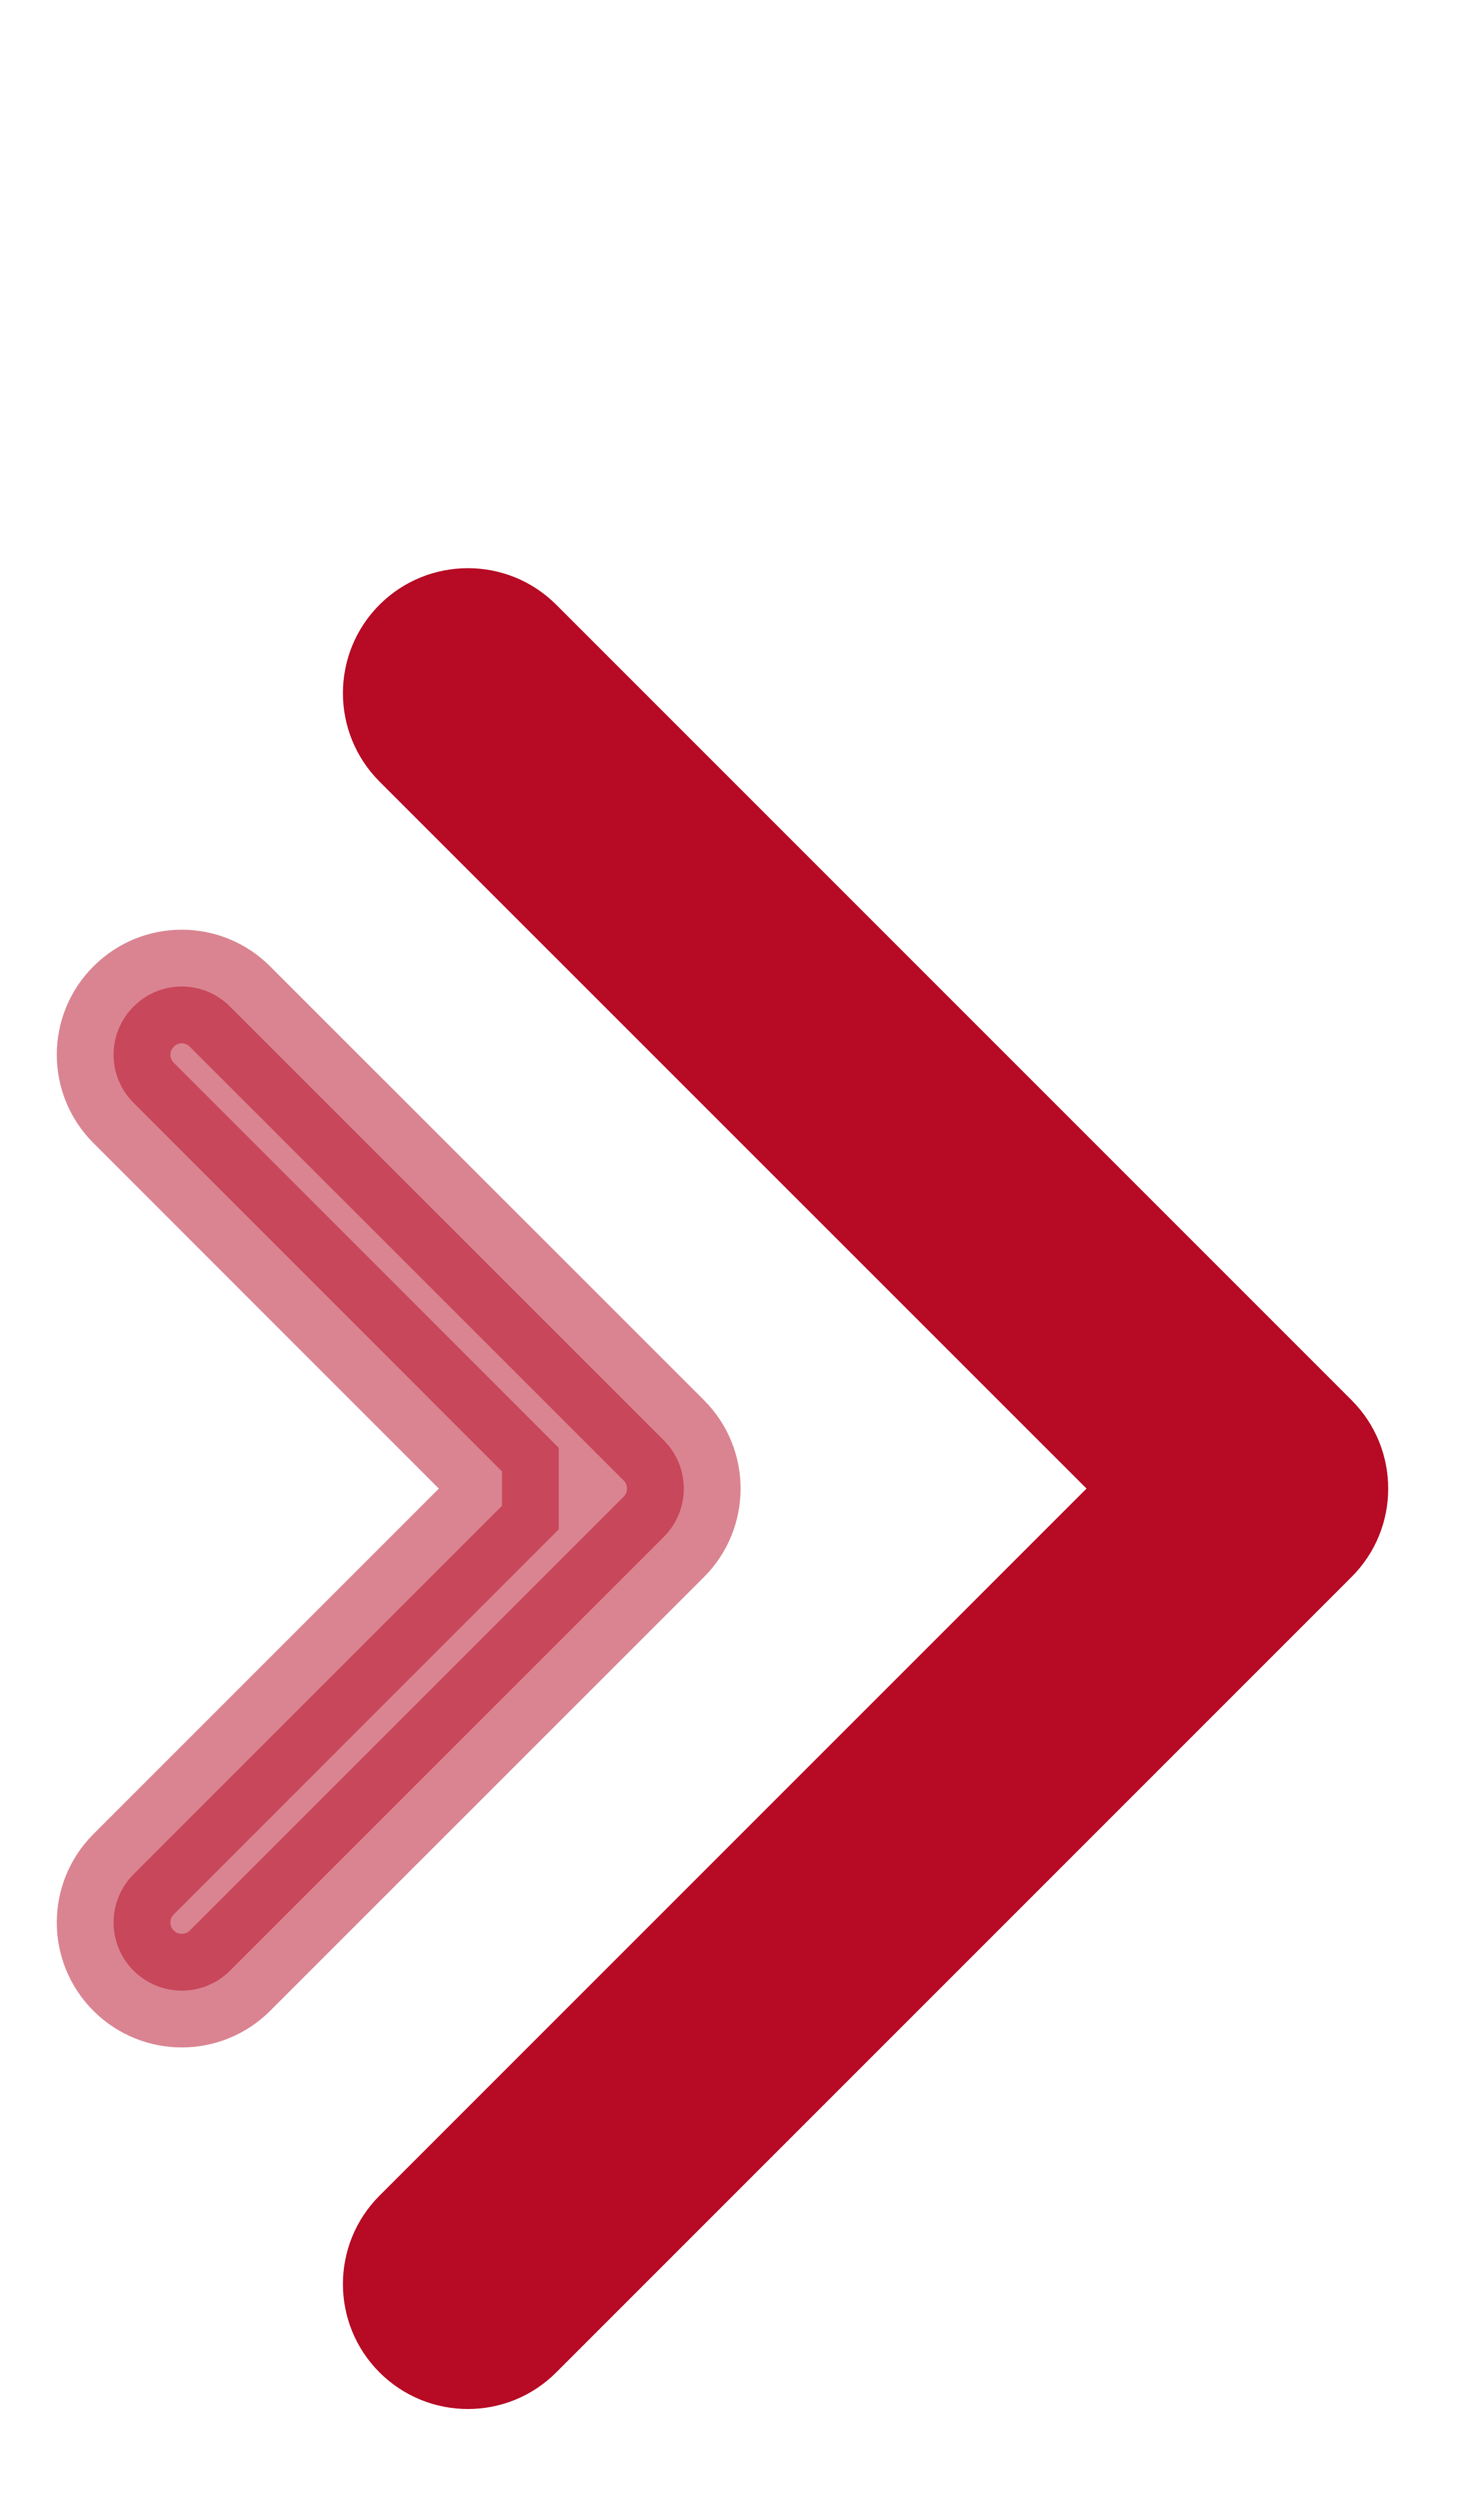
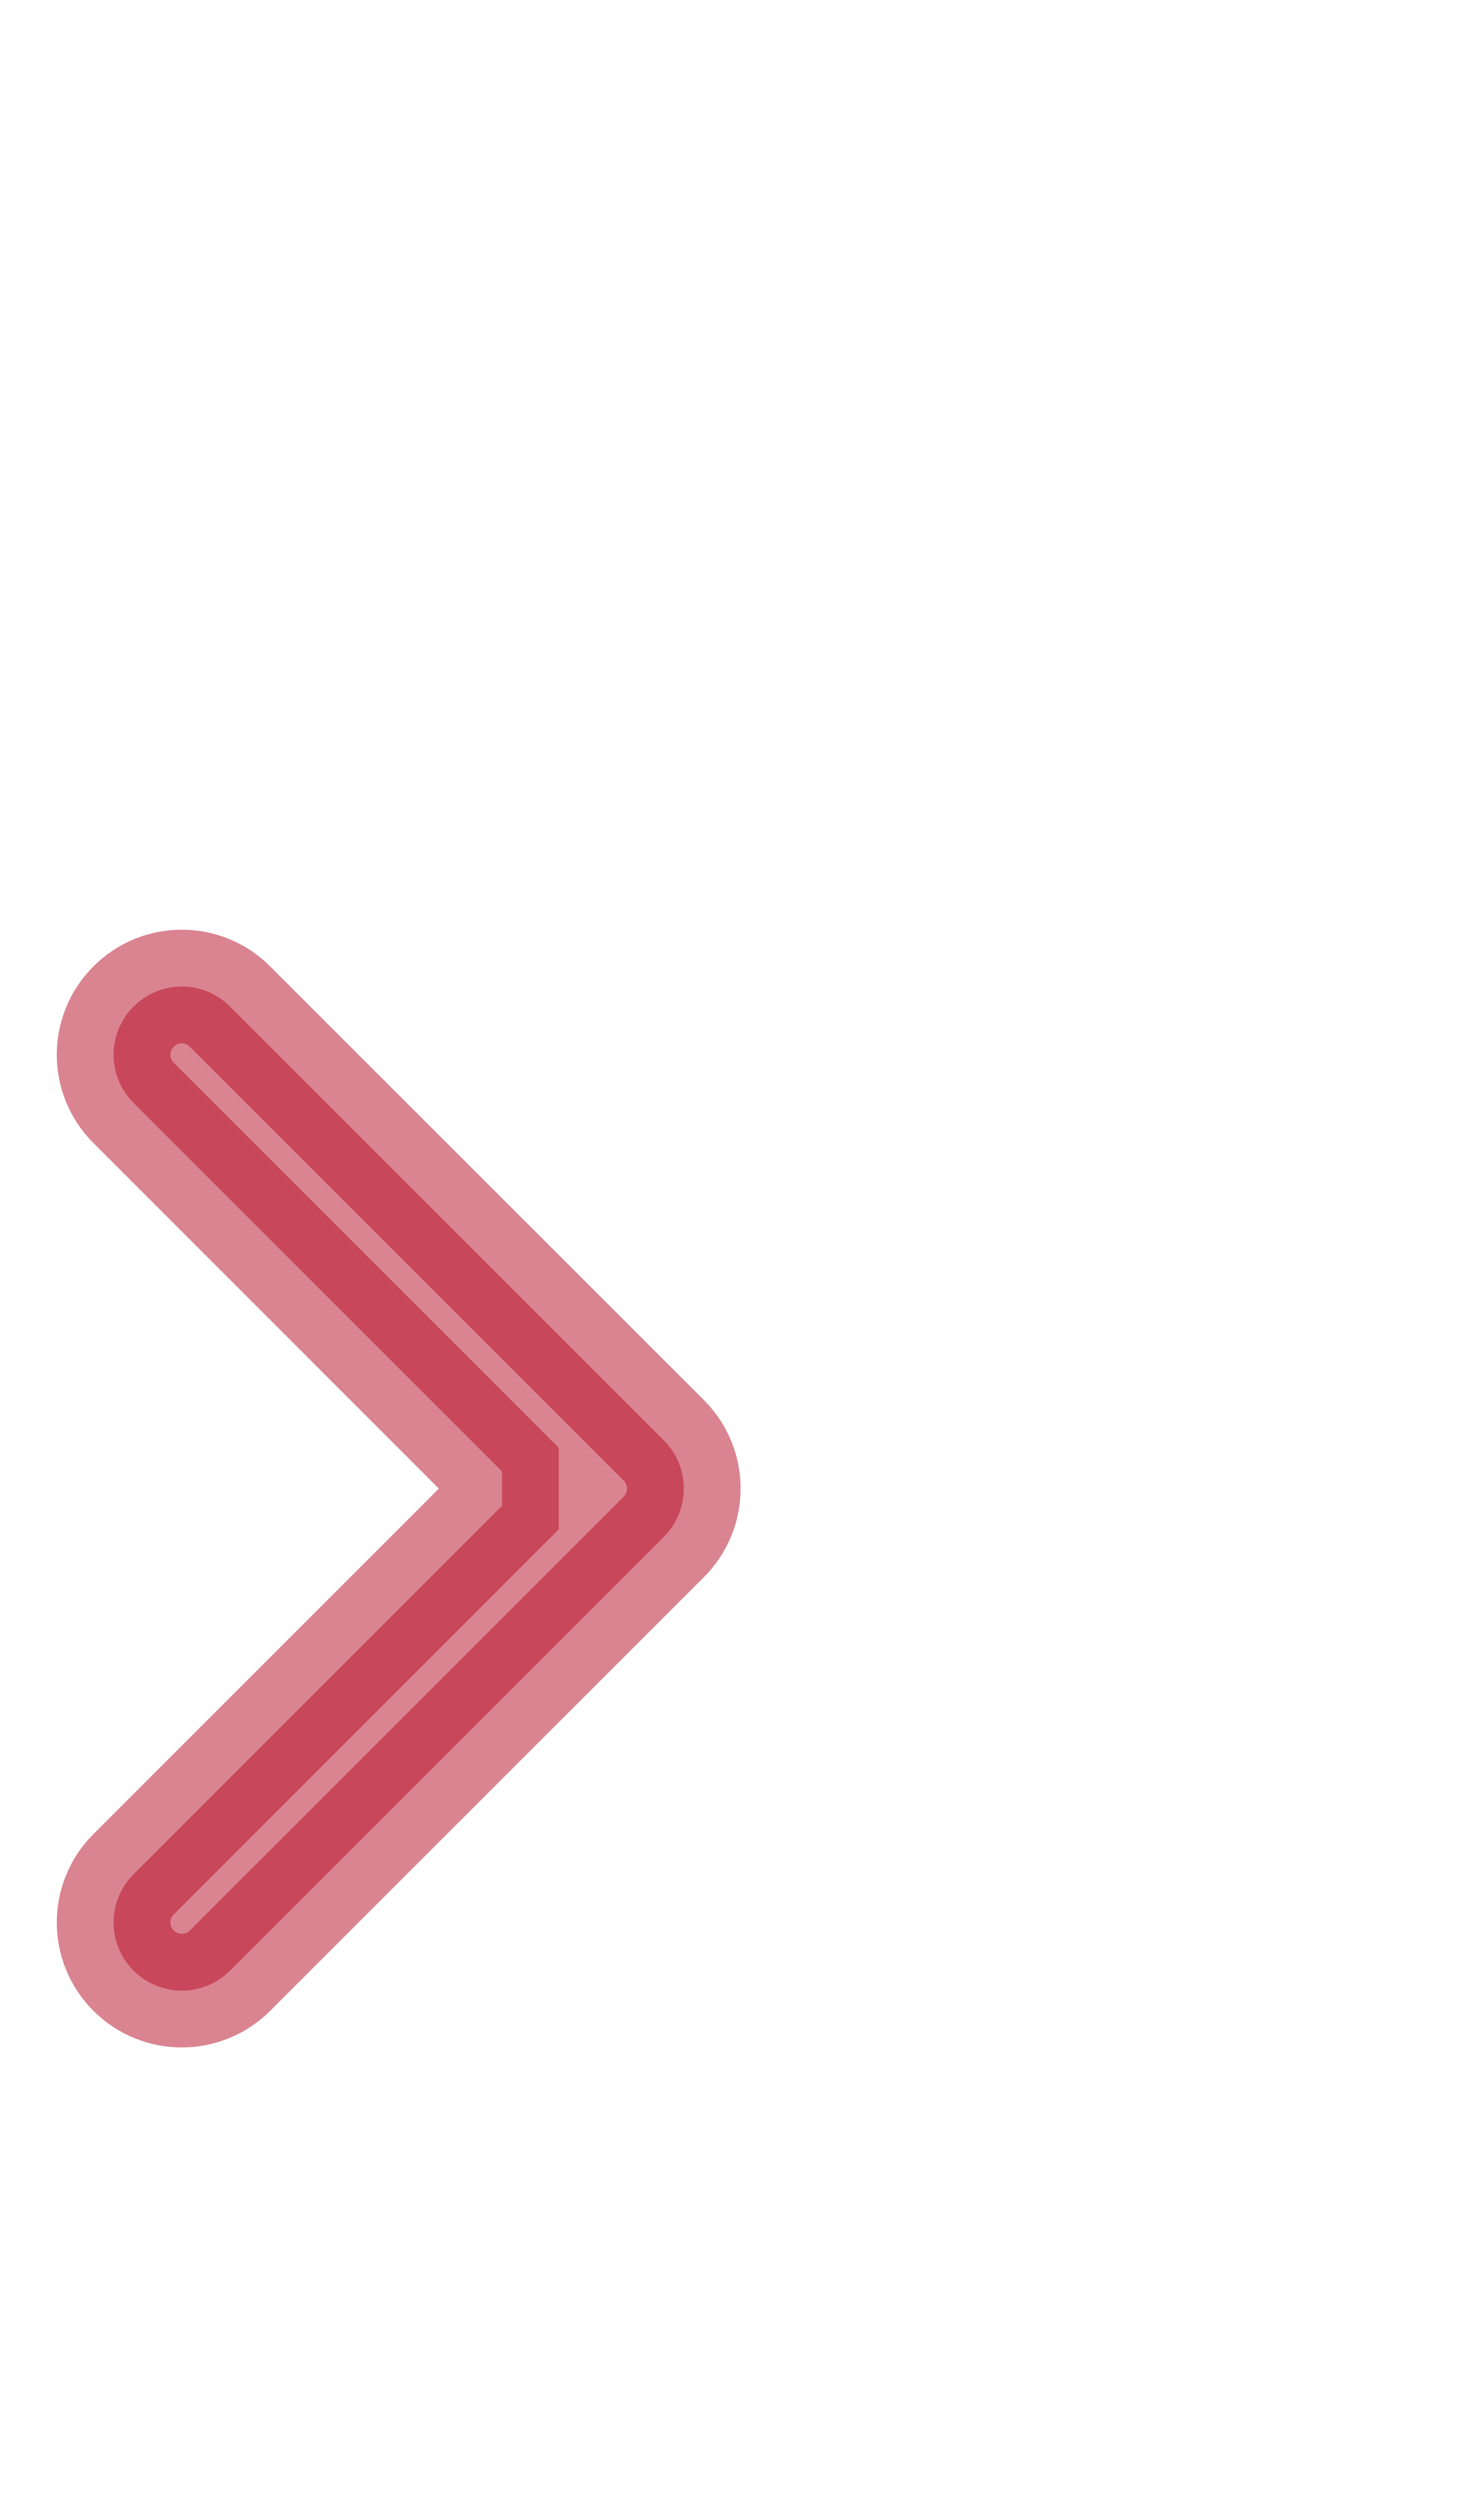
<svg xmlns="http://www.w3.org/2000/svg" width="13" height="22" viewBox="0 0 13 22" fill="none">
  <path opacity="0.5" fill-rule="evenodd" clip-rule="evenodd" d="M2.024 8.858L5.843 12.676C6.077 12.91 6.077 13.29 5.843 13.525L2.024 17.343C1.79 17.577 1.41 17.577 1.176 17.343C0.941 17.109 0.941 16.729 1.176 16.494L4.418 13.252V12.949L1.176 9.706C0.941 9.472 0.941 9.092 1.176 8.858C1.41 8.623 1.79 8.623 2.024 8.858Z" fill="#B70A24" stroke="#B70A24" />
-   <path fill-rule="evenodd" clip-rule="evenodd" d="M4.896 5.322L11.896 12.322C12.326 12.752 12.326 13.449 11.896 13.878L4.896 20.878C4.467 21.308 3.77 21.308 3.34 20.878C2.911 20.449 2.911 19.753 3.34 19.323L9.563 13.1L3.34 6.878C2.911 6.448 2.911 5.752 3.34 5.322C3.77 4.893 4.467 4.893 4.896 5.322Z" fill="#B70A24" />
</svg>